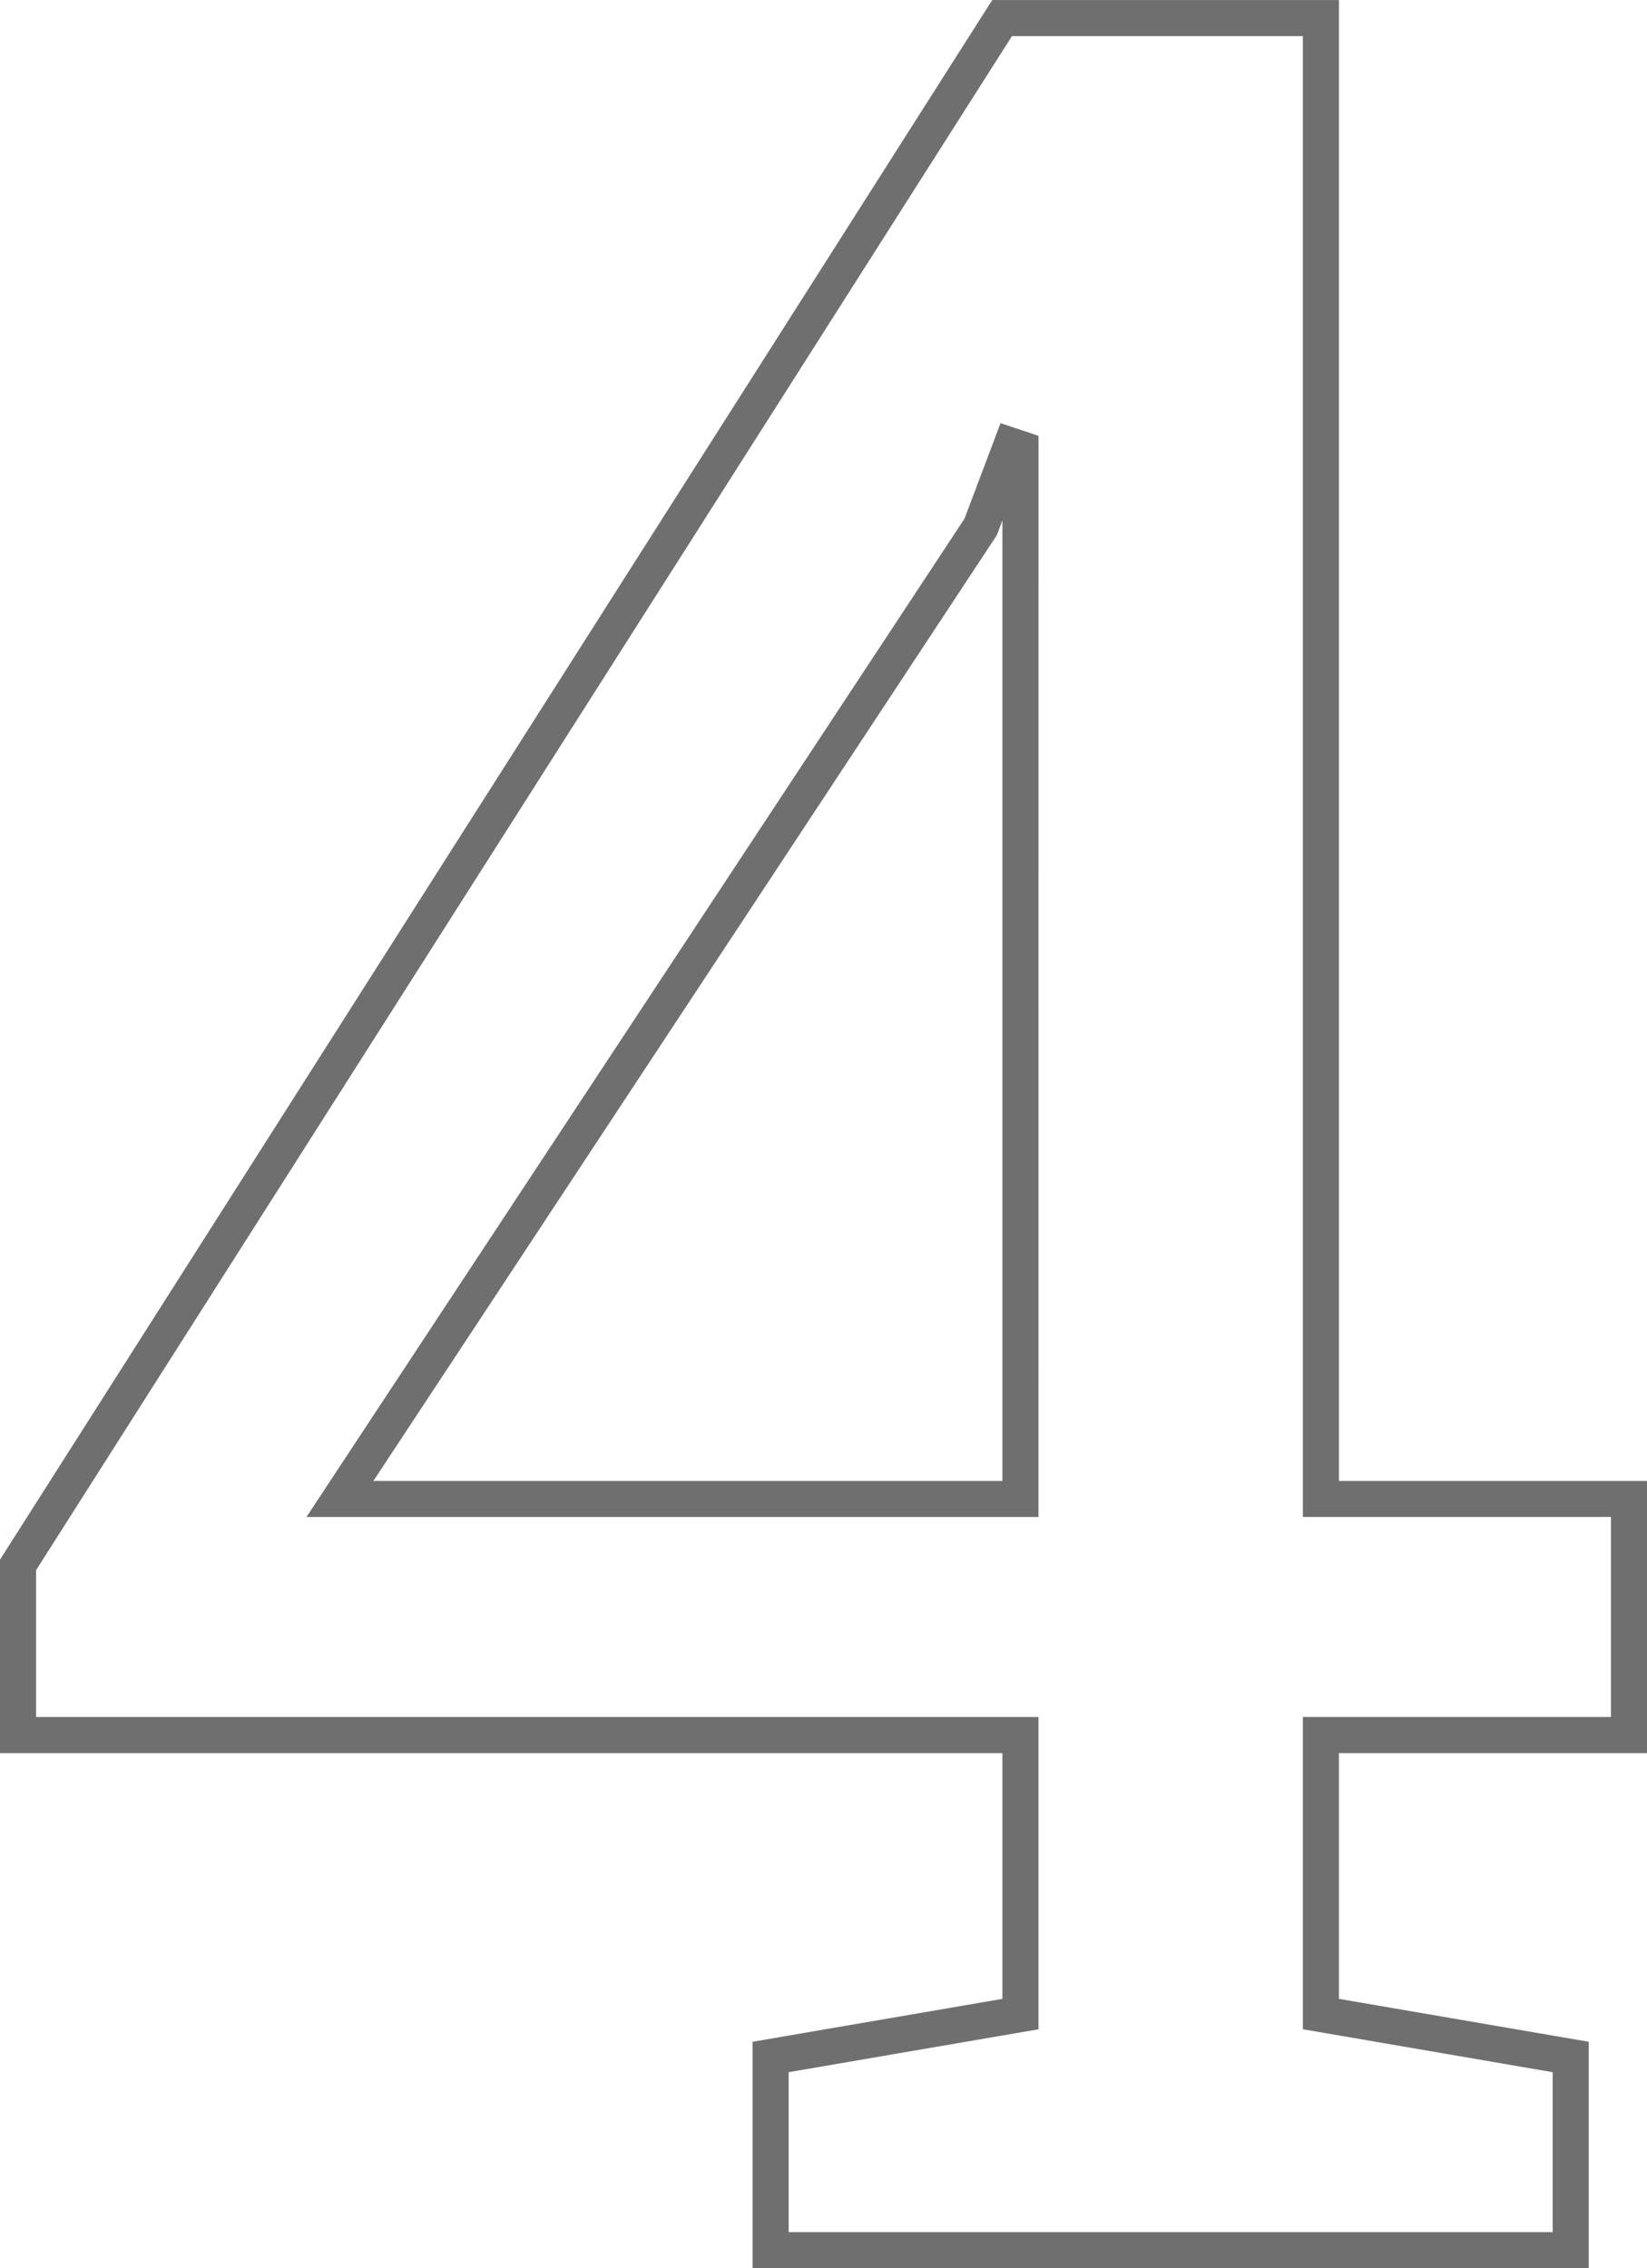
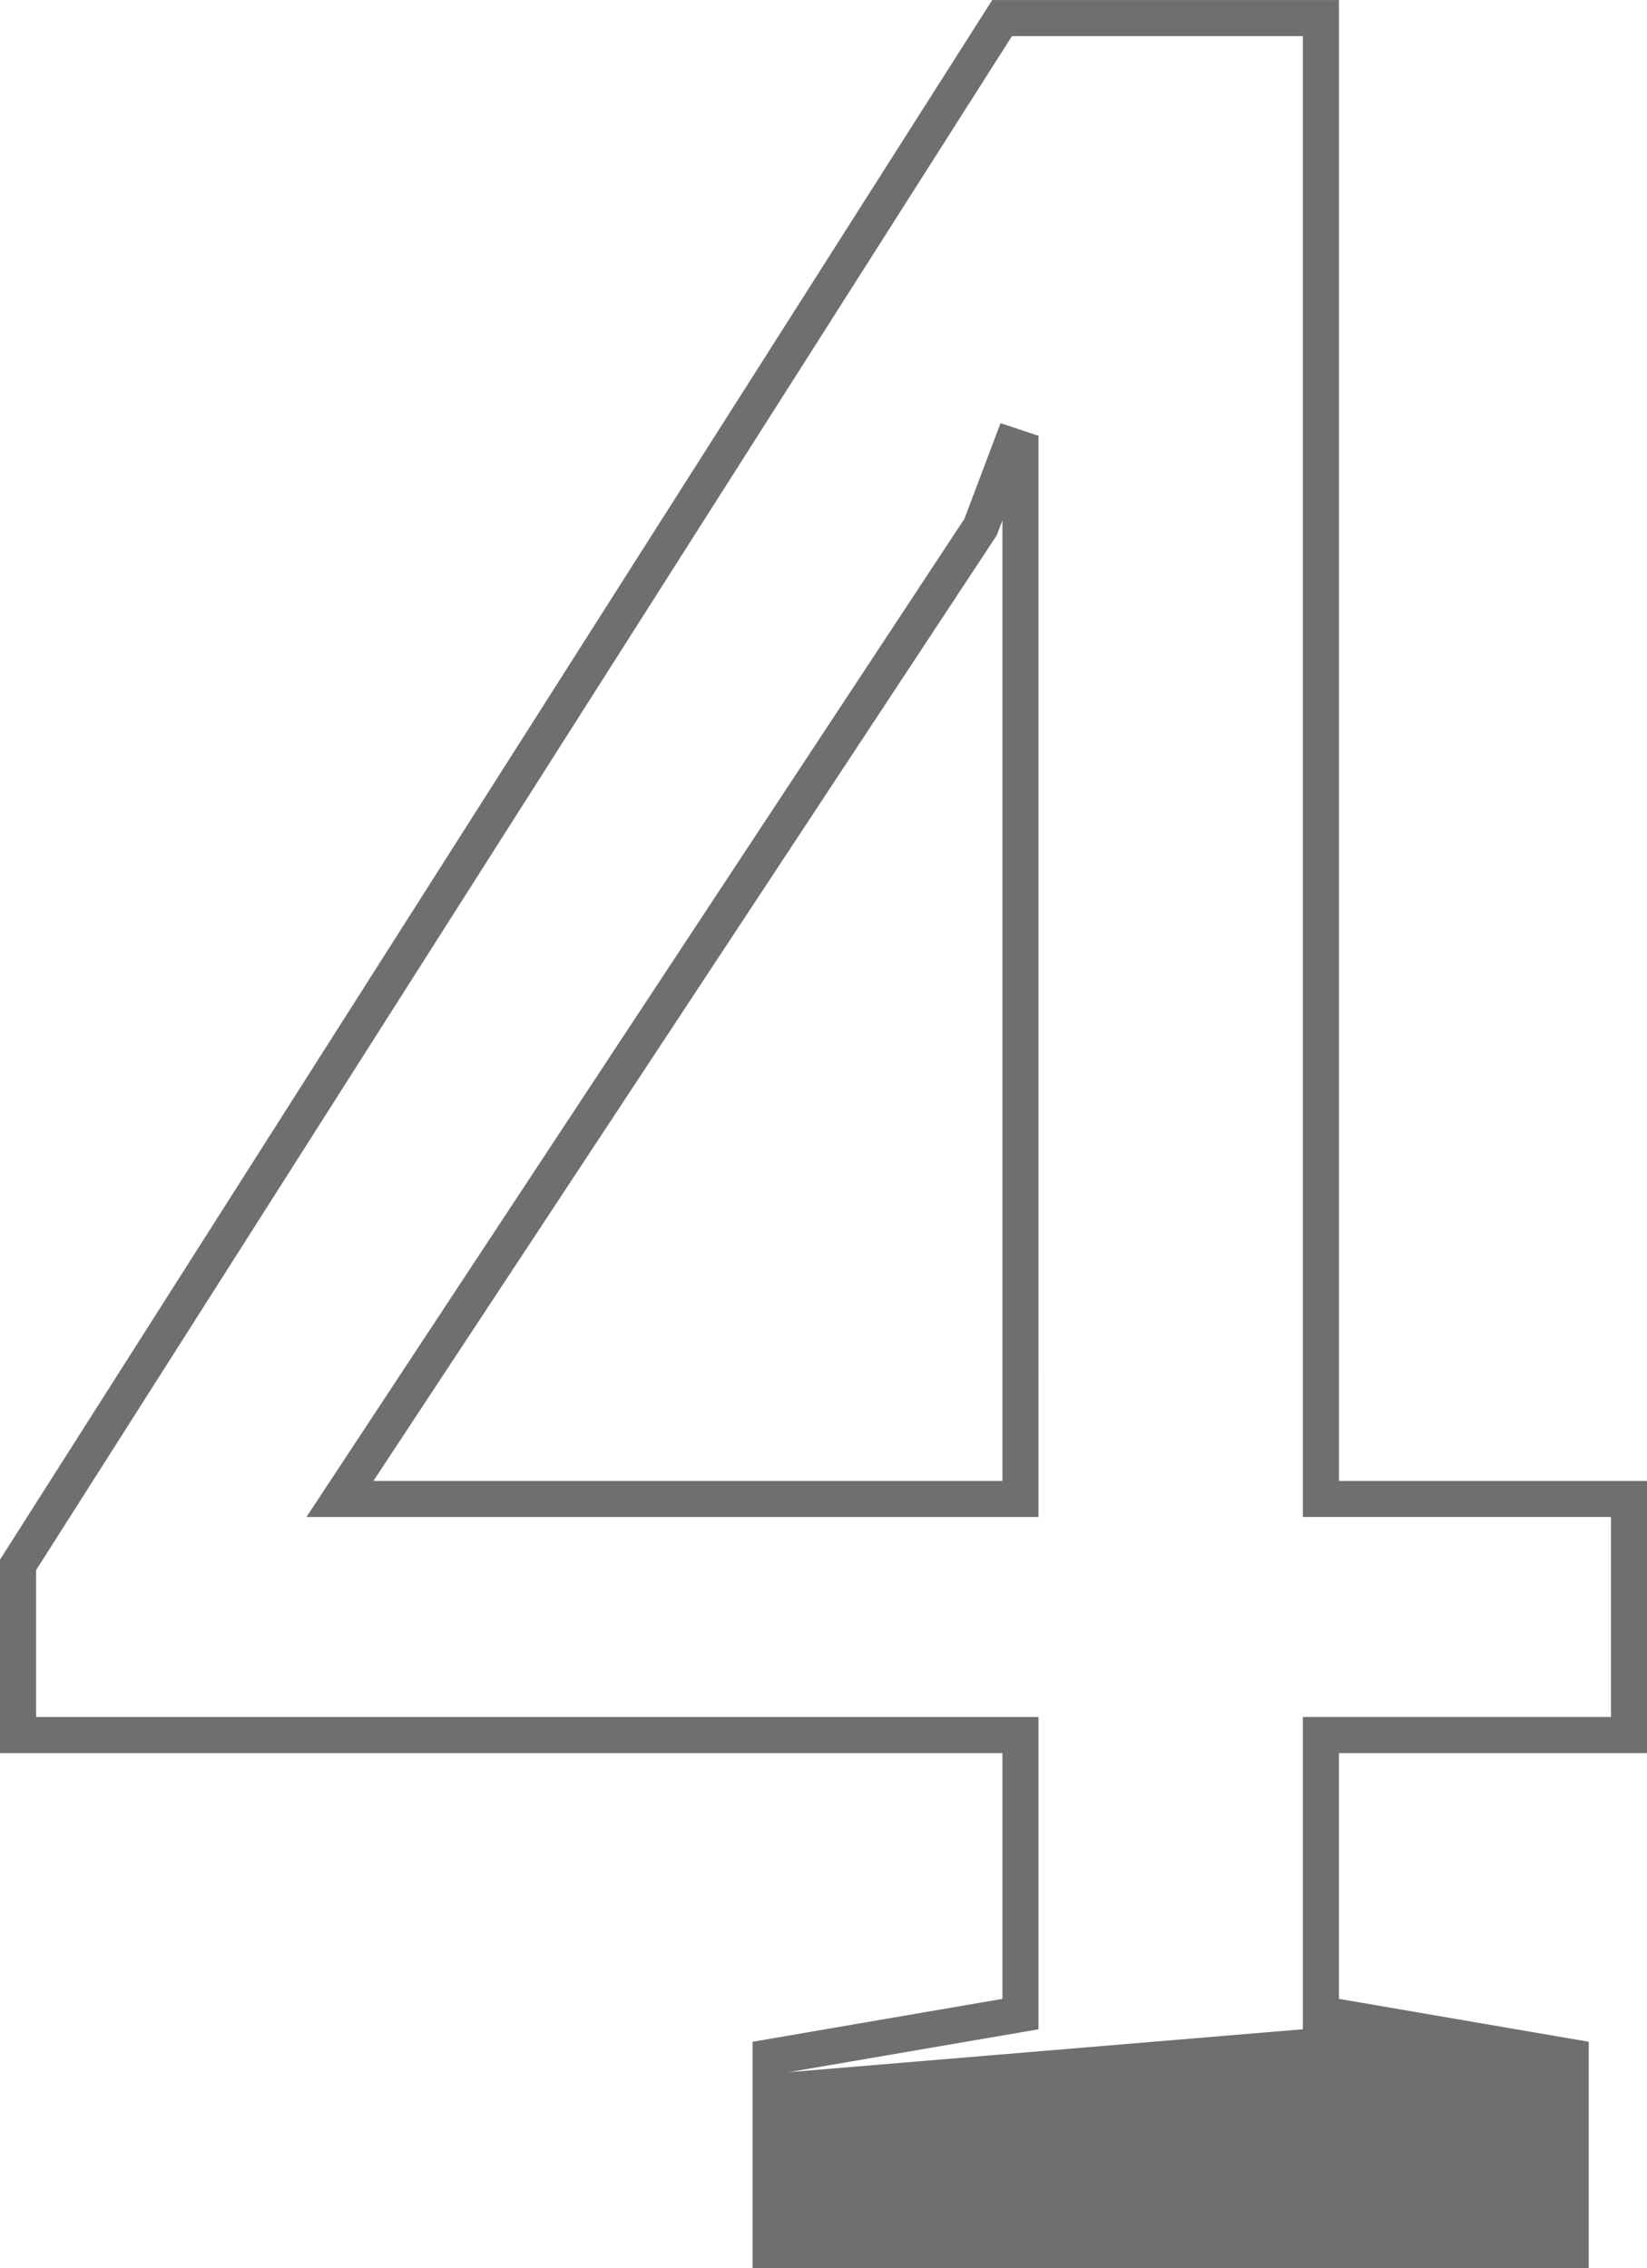
<svg xmlns="http://www.w3.org/2000/svg" width="45.647" height="62.852" viewBox="0 0 45.647 62.852">
  <defs>
    <style> .cls-1 { fill: #6f6f6f; } </style>
  </defs>
-   <path id="_4" data-name="4" class="cls-1" d="M46.209.5H23.034V-5.774l6.924-1.189v-6.81H2.176v-5.361l27.5-43.217h9.61v41.036h8.539v7.542H39.285v6.81l6.924,1.189ZM24.034-.5H45.209V-4.931L38.285-6.121v-8.653h8.539v-5.542H38.285V-61.352H30.223L3.176-18.843v4.07H30.958v8.653L24.034-4.931Zm6.924-19.815H10.669L28.906-47.977l1-2.649,1.053.351Zm-18.433-1H29.958V-47.934l-.156.414Z" transform="translate(-2.176 62.352)" />
+   <path id="_4" data-name="4" class="cls-1" d="M46.209.5H23.034V-5.774l6.924-1.189v-6.81H2.176v-5.361l27.5-43.217h9.61v41.036h8.539v7.542H39.285v6.81l6.924,1.189ZM24.034-.5V-4.931L38.285-6.121v-8.653h8.539v-5.542H38.285V-61.352H30.223L3.176-18.843v4.07H30.958v8.653L24.034-4.931Zm6.924-19.815H10.669L28.906-47.977l1-2.649,1.053.351Zm-18.433-1H29.958V-47.934l-.156.414Z" transform="translate(-2.176 62.352)" />
</svg>